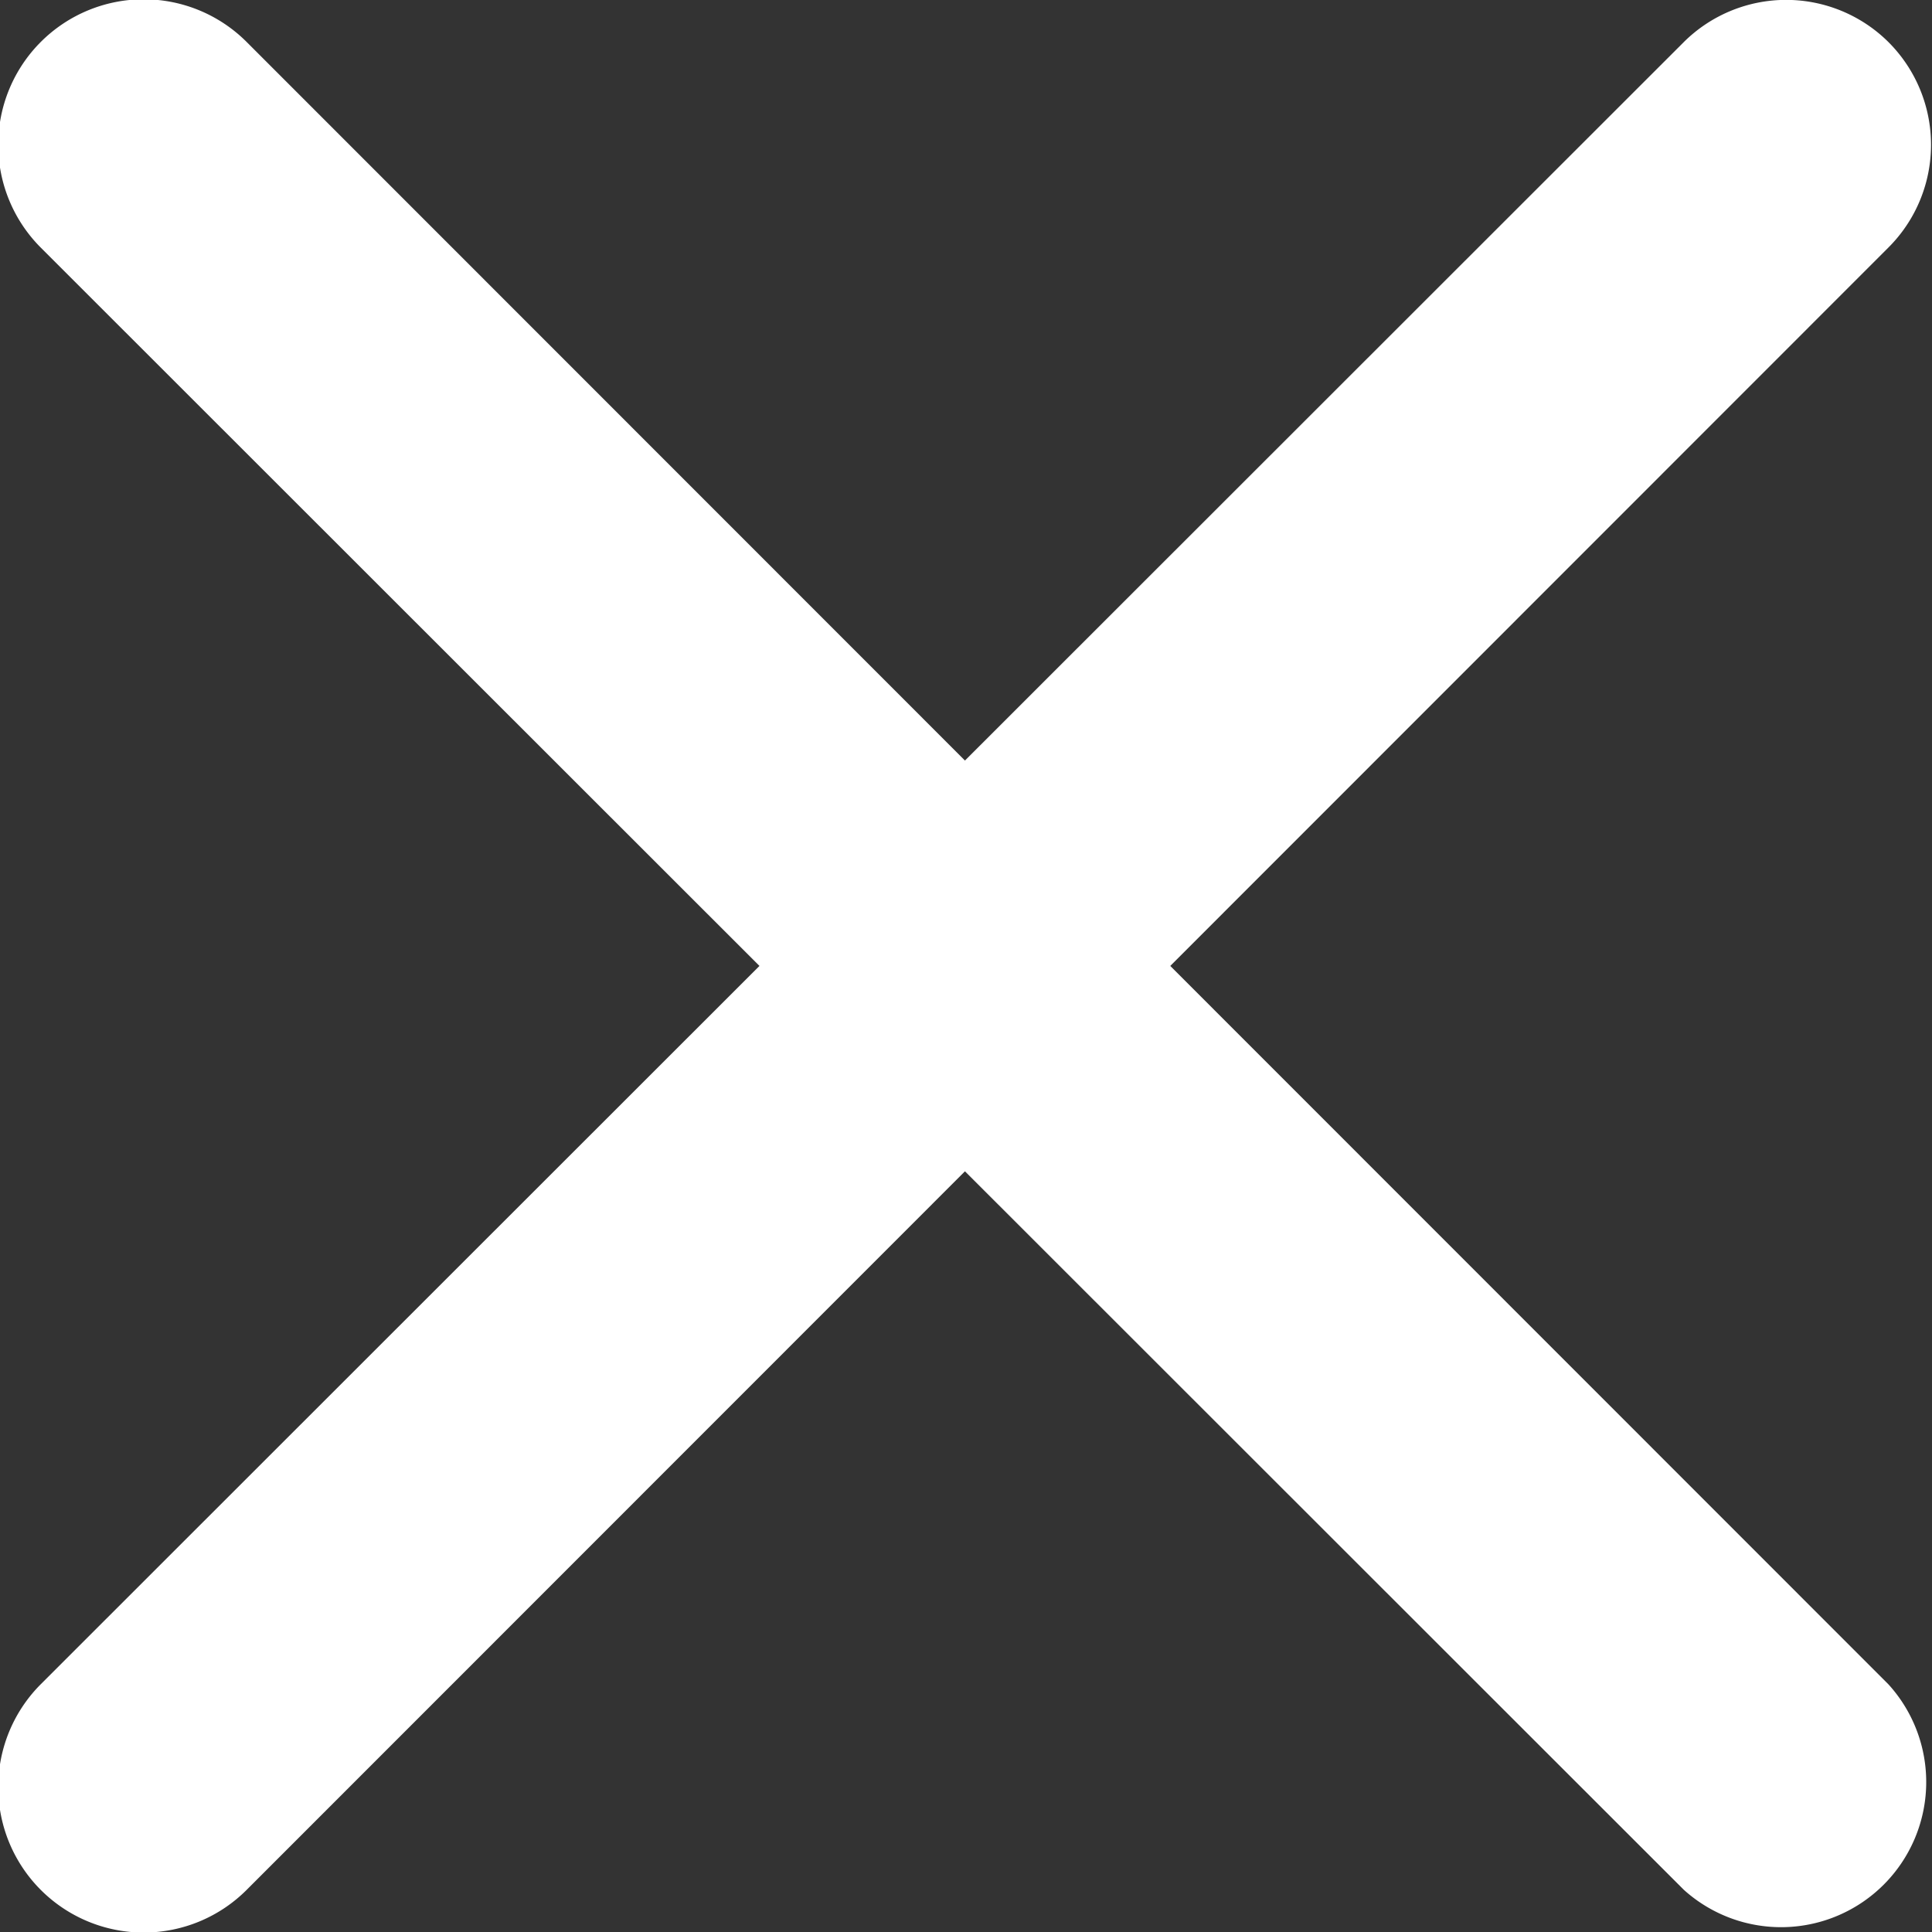
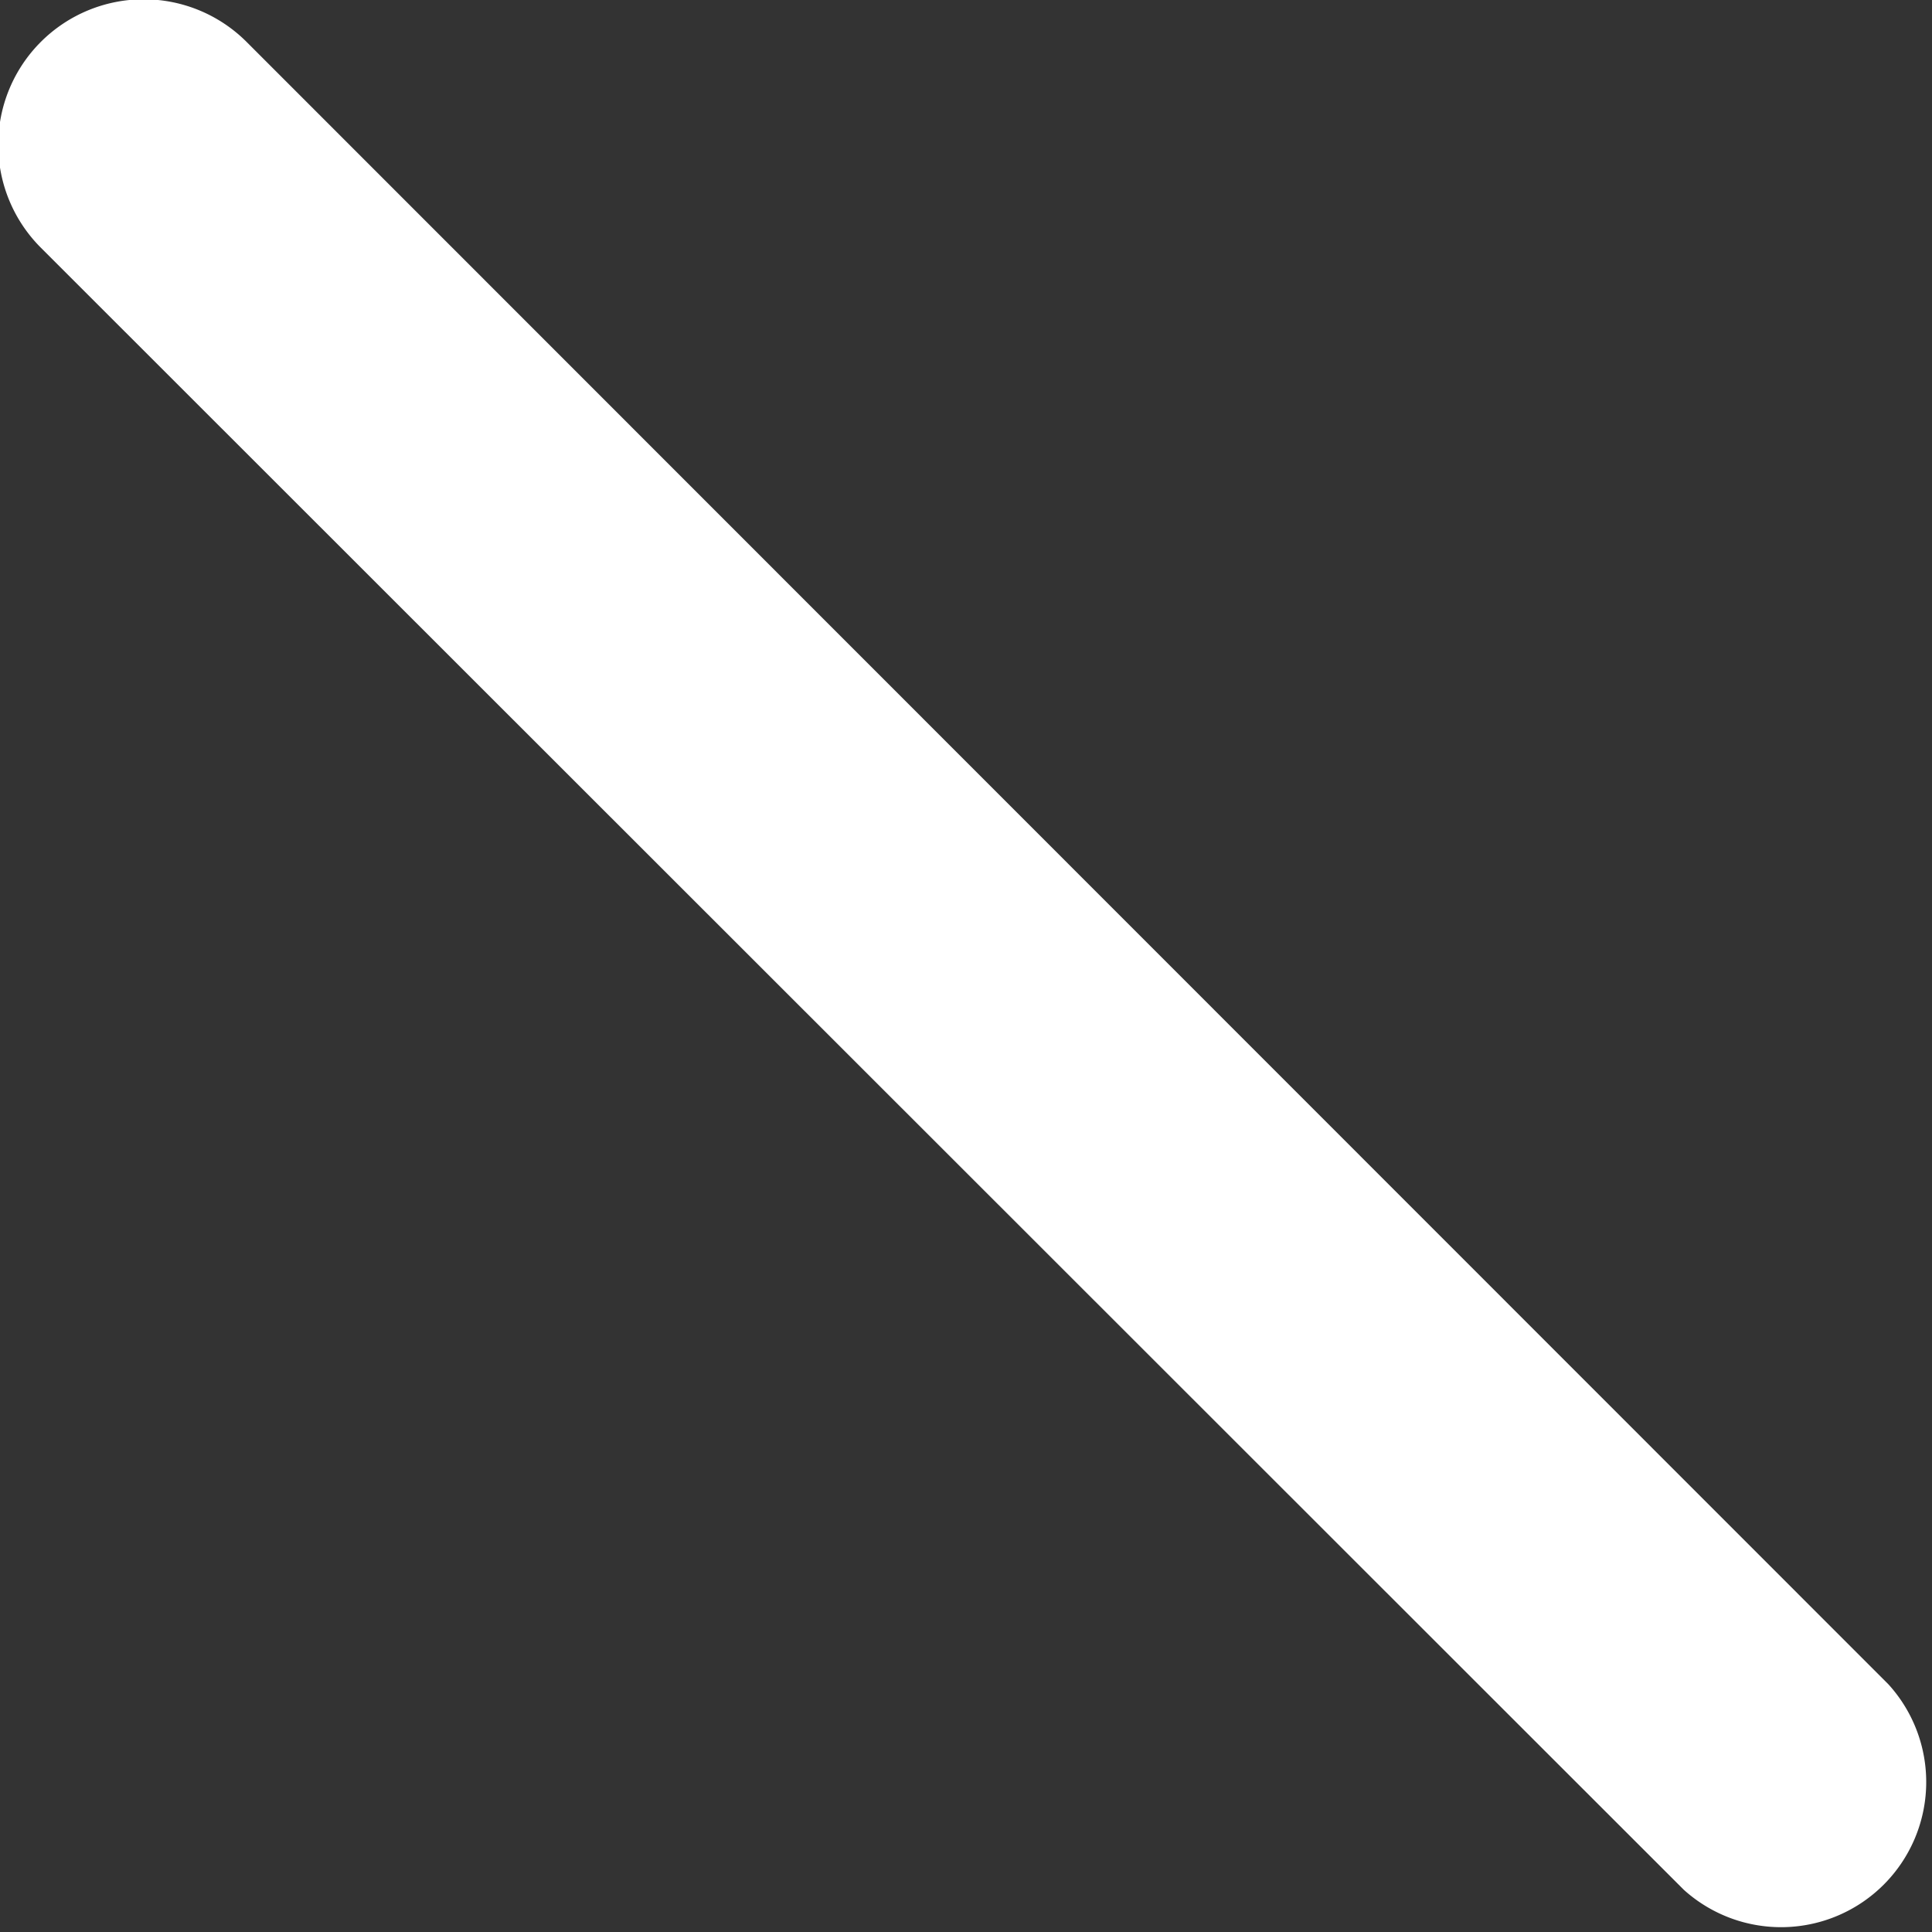
<svg xmlns="http://www.w3.org/2000/svg" id="组_116" data-name="组 116" width="13.31" height="13.312" viewBox="0 0 13.31 13.312">
  <rect x="0" y="0" width="13.31" height="13.312" fill="#333333" stroke="none" />
  <defs>
    <style>
      .cls-1 {
        fill: #fff;
        fill-rule: evenodd;
      }
    </style>
  </defs>
  <path id="圆角矩形_2322" data-name="圆角矩形 2322" class="cls-1" d="M1748.39,191.634l11.31,11.314a1,1,0,0,1-1.41,1.415l-11.32-11.314A1,1,0,0,1,1748.39,191.634Z" transform="translate(-1746.69 -191.344)" />
-   <path id="圆角矩形_2322_拷贝" data-name="圆角矩形 2322 拷贝" class="cls-1" d="M1759.7,191.634a1,1,0,0,1,0,1.415l-11.31,11.314a1,1,0,1,1-1.42-1.415l11.32-11.314A1,1,0,0,1,1759.7,191.634Z" transform="translate(-1746.69 -191.344)" />
</svg>